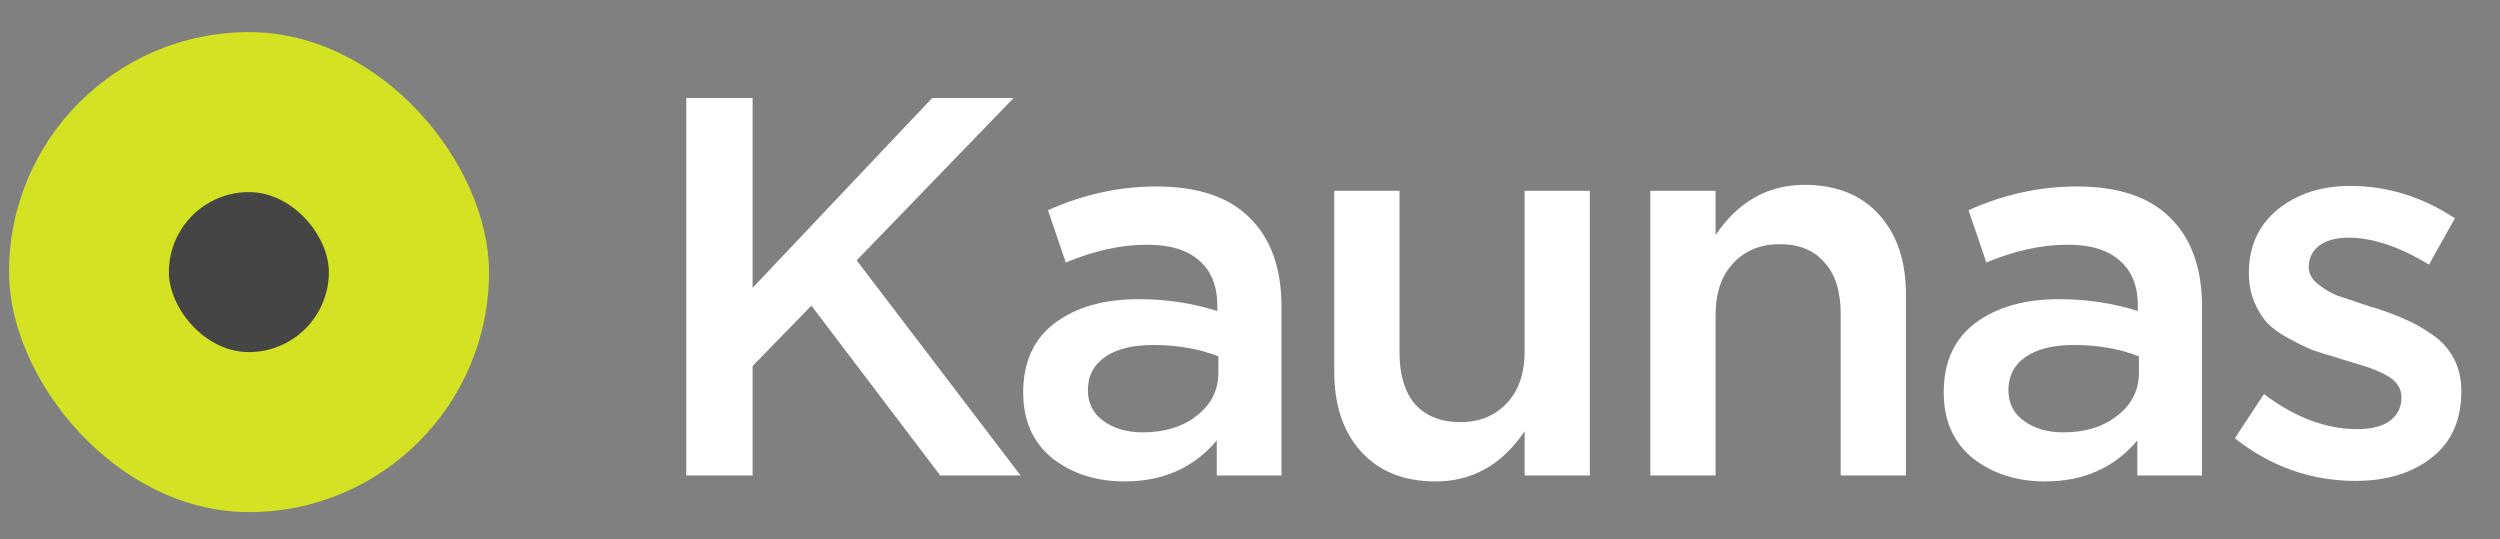
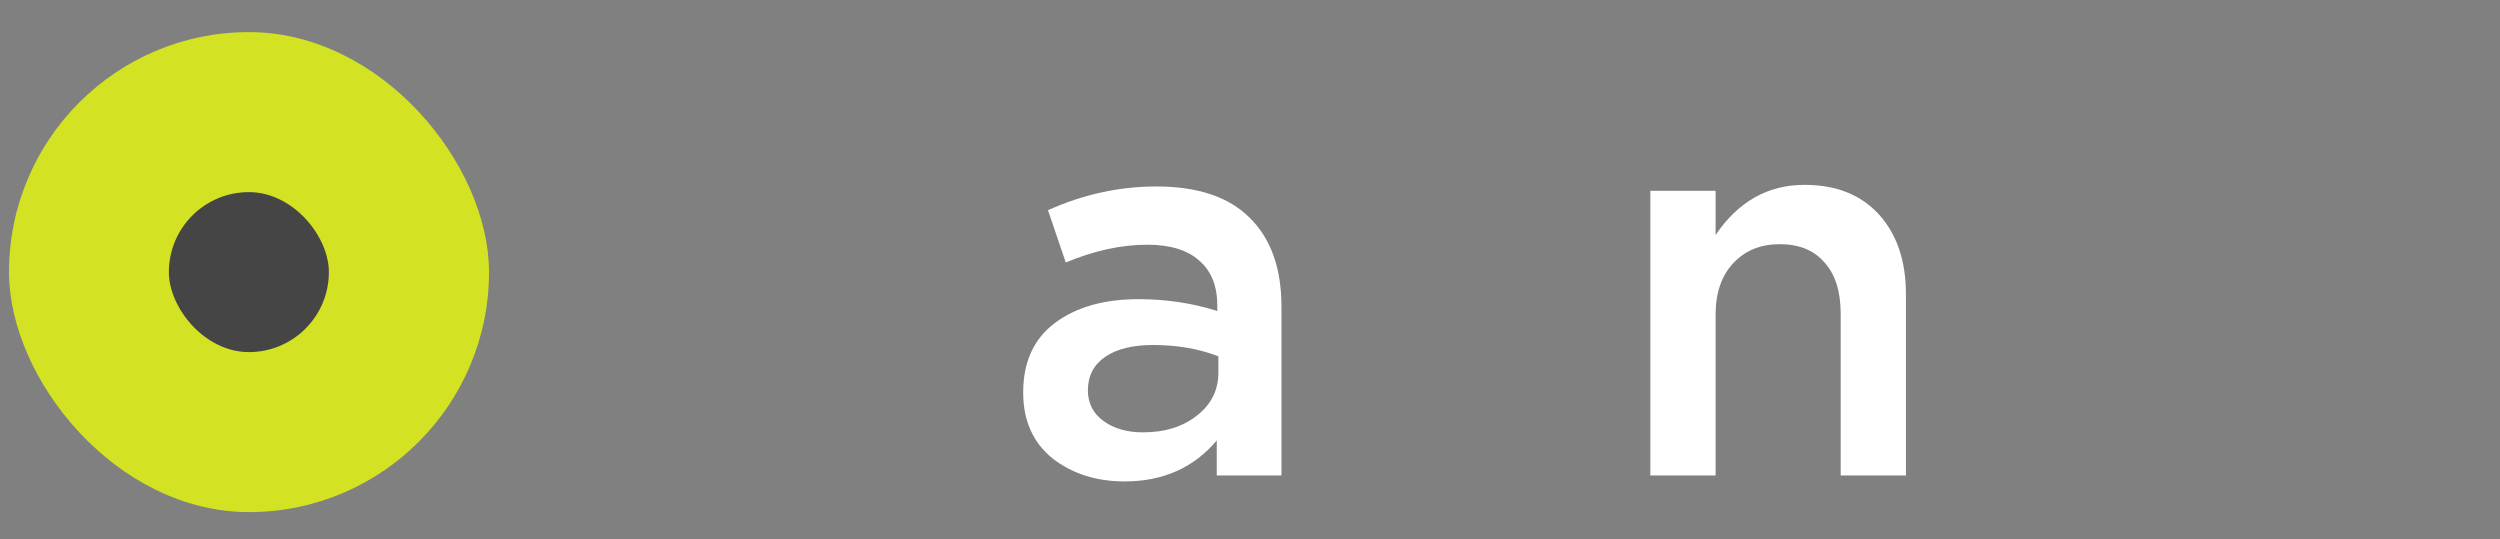
<svg xmlns="http://www.w3.org/2000/svg" width="51" height="11" viewBox="0 0 51 11" fill="none">
  <rect x="0" y="0" width="51" height="11" fill="#808080" stroke="none" />
-   <path d="M14 9.7V2H15.353V5.872L19.016 2H20.677L17.476 5.311L20.82 9.7H19.181L16.552 6.235L15.353 7.467V9.7H14Z" fill="white" />
  <path d="M26.142 9.7H24.822V8.985C24.353 9.542 23.726 9.821 22.941 9.821C22.362 9.821 21.871 9.663 21.467 9.348C21.071 9.025 20.873 8.578 20.873 8.006C20.873 7.383 21.09 6.91 21.522 6.587C21.955 6.264 22.523 6.103 23.227 6.103C23.792 6.103 24.327 6.184 24.833 6.345V6.235C24.833 5.832 24.709 5.524 24.459 5.311C24.217 5.098 23.865 4.992 23.403 4.992C22.875 4.992 22.322 5.113 21.742 5.355L21.379 4.288C22.098 3.965 22.835 3.804 23.59 3.804C24.434 3.804 25.068 4.017 25.493 4.442C25.926 4.867 26.142 5.472 26.142 6.257V9.7ZM24.855 7.599V7.269C24.459 7.115 24.016 7.038 23.524 7.038C23.106 7.038 22.78 7.119 22.545 7.28C22.311 7.441 22.193 7.669 22.193 7.962C22.193 8.226 22.3 8.435 22.512 8.589C22.725 8.743 22.993 8.82 23.315 8.82C23.763 8.82 24.129 8.706 24.415 8.479C24.709 8.252 24.855 7.958 24.855 7.599Z" fill="white" />
-   <path d="M29.287 9.821C28.642 9.821 28.136 9.619 27.769 9.216C27.403 8.813 27.219 8.27 27.219 7.588V3.892H28.55V7.192C28.55 7.647 28.657 7.999 28.869 8.248C29.089 8.49 29.397 8.611 29.793 8.611C30.182 8.611 30.497 8.483 30.739 8.226C30.981 7.969 31.102 7.617 31.102 7.17V3.892H32.433V9.7H31.102V8.798C30.64 9.48 30.035 9.821 29.287 9.821Z" fill="white" />
  <path d="M33.667 9.7V3.892H34.998V4.794C35.46 4.112 36.065 3.771 36.813 3.771C37.458 3.771 37.964 3.973 38.331 4.376C38.697 4.779 38.881 5.322 38.881 6.004V9.7H37.55V6.4C37.55 5.945 37.44 5.597 37.22 5.355C37.007 5.106 36.703 4.981 36.307 4.981C35.918 4.981 35.603 5.109 35.361 5.366C35.119 5.623 34.998 5.975 34.998 6.422V9.7H33.667Z" fill="white" />
-   <path d="M44.921 9.7H43.601V8.985C43.132 9.542 42.505 9.821 41.72 9.821C41.141 9.821 40.649 9.663 40.246 9.348C39.85 9.025 39.652 8.578 39.652 8.006C39.652 7.383 39.868 6.91 40.301 6.587C40.734 6.264 41.302 6.103 42.006 6.103C42.571 6.103 43.106 6.184 43.612 6.345V6.235C43.612 5.832 43.487 5.524 43.238 5.311C42.996 5.098 42.644 4.992 42.182 4.992C41.654 4.992 41.1 5.113 40.521 5.355L40.158 4.288C40.877 3.965 41.614 3.804 42.369 3.804C43.212 3.804 43.847 4.017 44.272 4.442C44.705 4.867 44.921 5.472 44.921 6.257V9.7ZM43.634 7.599V7.269C43.238 7.115 42.794 7.038 42.303 7.038C41.885 7.038 41.559 7.119 41.324 7.28C41.089 7.441 40.972 7.669 40.972 7.962C40.972 8.226 41.078 8.435 41.291 8.589C41.504 8.743 41.771 8.82 42.094 8.82C42.541 8.82 42.908 8.706 43.194 8.479C43.487 8.252 43.634 7.958 43.634 7.599Z" fill="white" />
-   <path d="M48.055 9.81C47.146 9.81 46.324 9.52 45.591 8.941L46.185 8.039C46.816 8.516 47.45 8.754 48.088 8.754C48.374 8.754 48.594 8.699 48.748 8.589C48.909 8.472 48.99 8.31 48.99 8.105C48.99 8.002 48.961 7.914 48.902 7.841C48.851 7.76 48.755 7.687 48.616 7.621C48.477 7.555 48.359 7.507 48.264 7.478C48.169 7.449 48.011 7.401 47.791 7.335L47.692 7.302C47.487 7.243 47.311 7.188 47.164 7.137C47.025 7.078 46.867 7.001 46.691 6.906C46.515 6.811 46.372 6.708 46.262 6.598C46.152 6.481 46.06 6.334 45.987 6.158C45.914 5.982 45.877 5.784 45.877 5.564C45.877 5.029 46.071 4.6 46.46 4.277C46.856 3.954 47.351 3.793 47.945 3.793C48.7 3.793 49.412 4.013 50.079 4.453L49.551 5.399C48.95 5.032 48.403 4.849 47.912 4.849C47.655 4.849 47.454 4.904 47.307 5.014C47.168 5.124 47.098 5.271 47.098 5.454C47.098 5.579 47.16 5.692 47.285 5.795C47.417 5.898 47.545 5.975 47.67 6.026C47.802 6.07 48.011 6.14 48.297 6.235C48.312 6.242 48.33 6.25 48.352 6.257C48.374 6.264 48.392 6.268 48.407 6.268C48.664 6.349 48.88 6.429 49.056 6.51C49.232 6.583 49.415 6.686 49.606 6.818C49.804 6.95 49.954 7.115 50.057 7.313C50.16 7.504 50.211 7.727 50.211 7.984C50.211 8.571 50.009 9.022 49.606 9.337C49.203 9.652 48.686 9.81 48.055 9.81Z" fill="white" />
  <rect x="0.184" y="0.655" width="9.792" height="9.792" rx="4.896" fill="#D3E223" />
  <rect x="3.445" y="3.919" width="3.264" height="3.264" rx="1.632" fill="#454545" />
</svg>